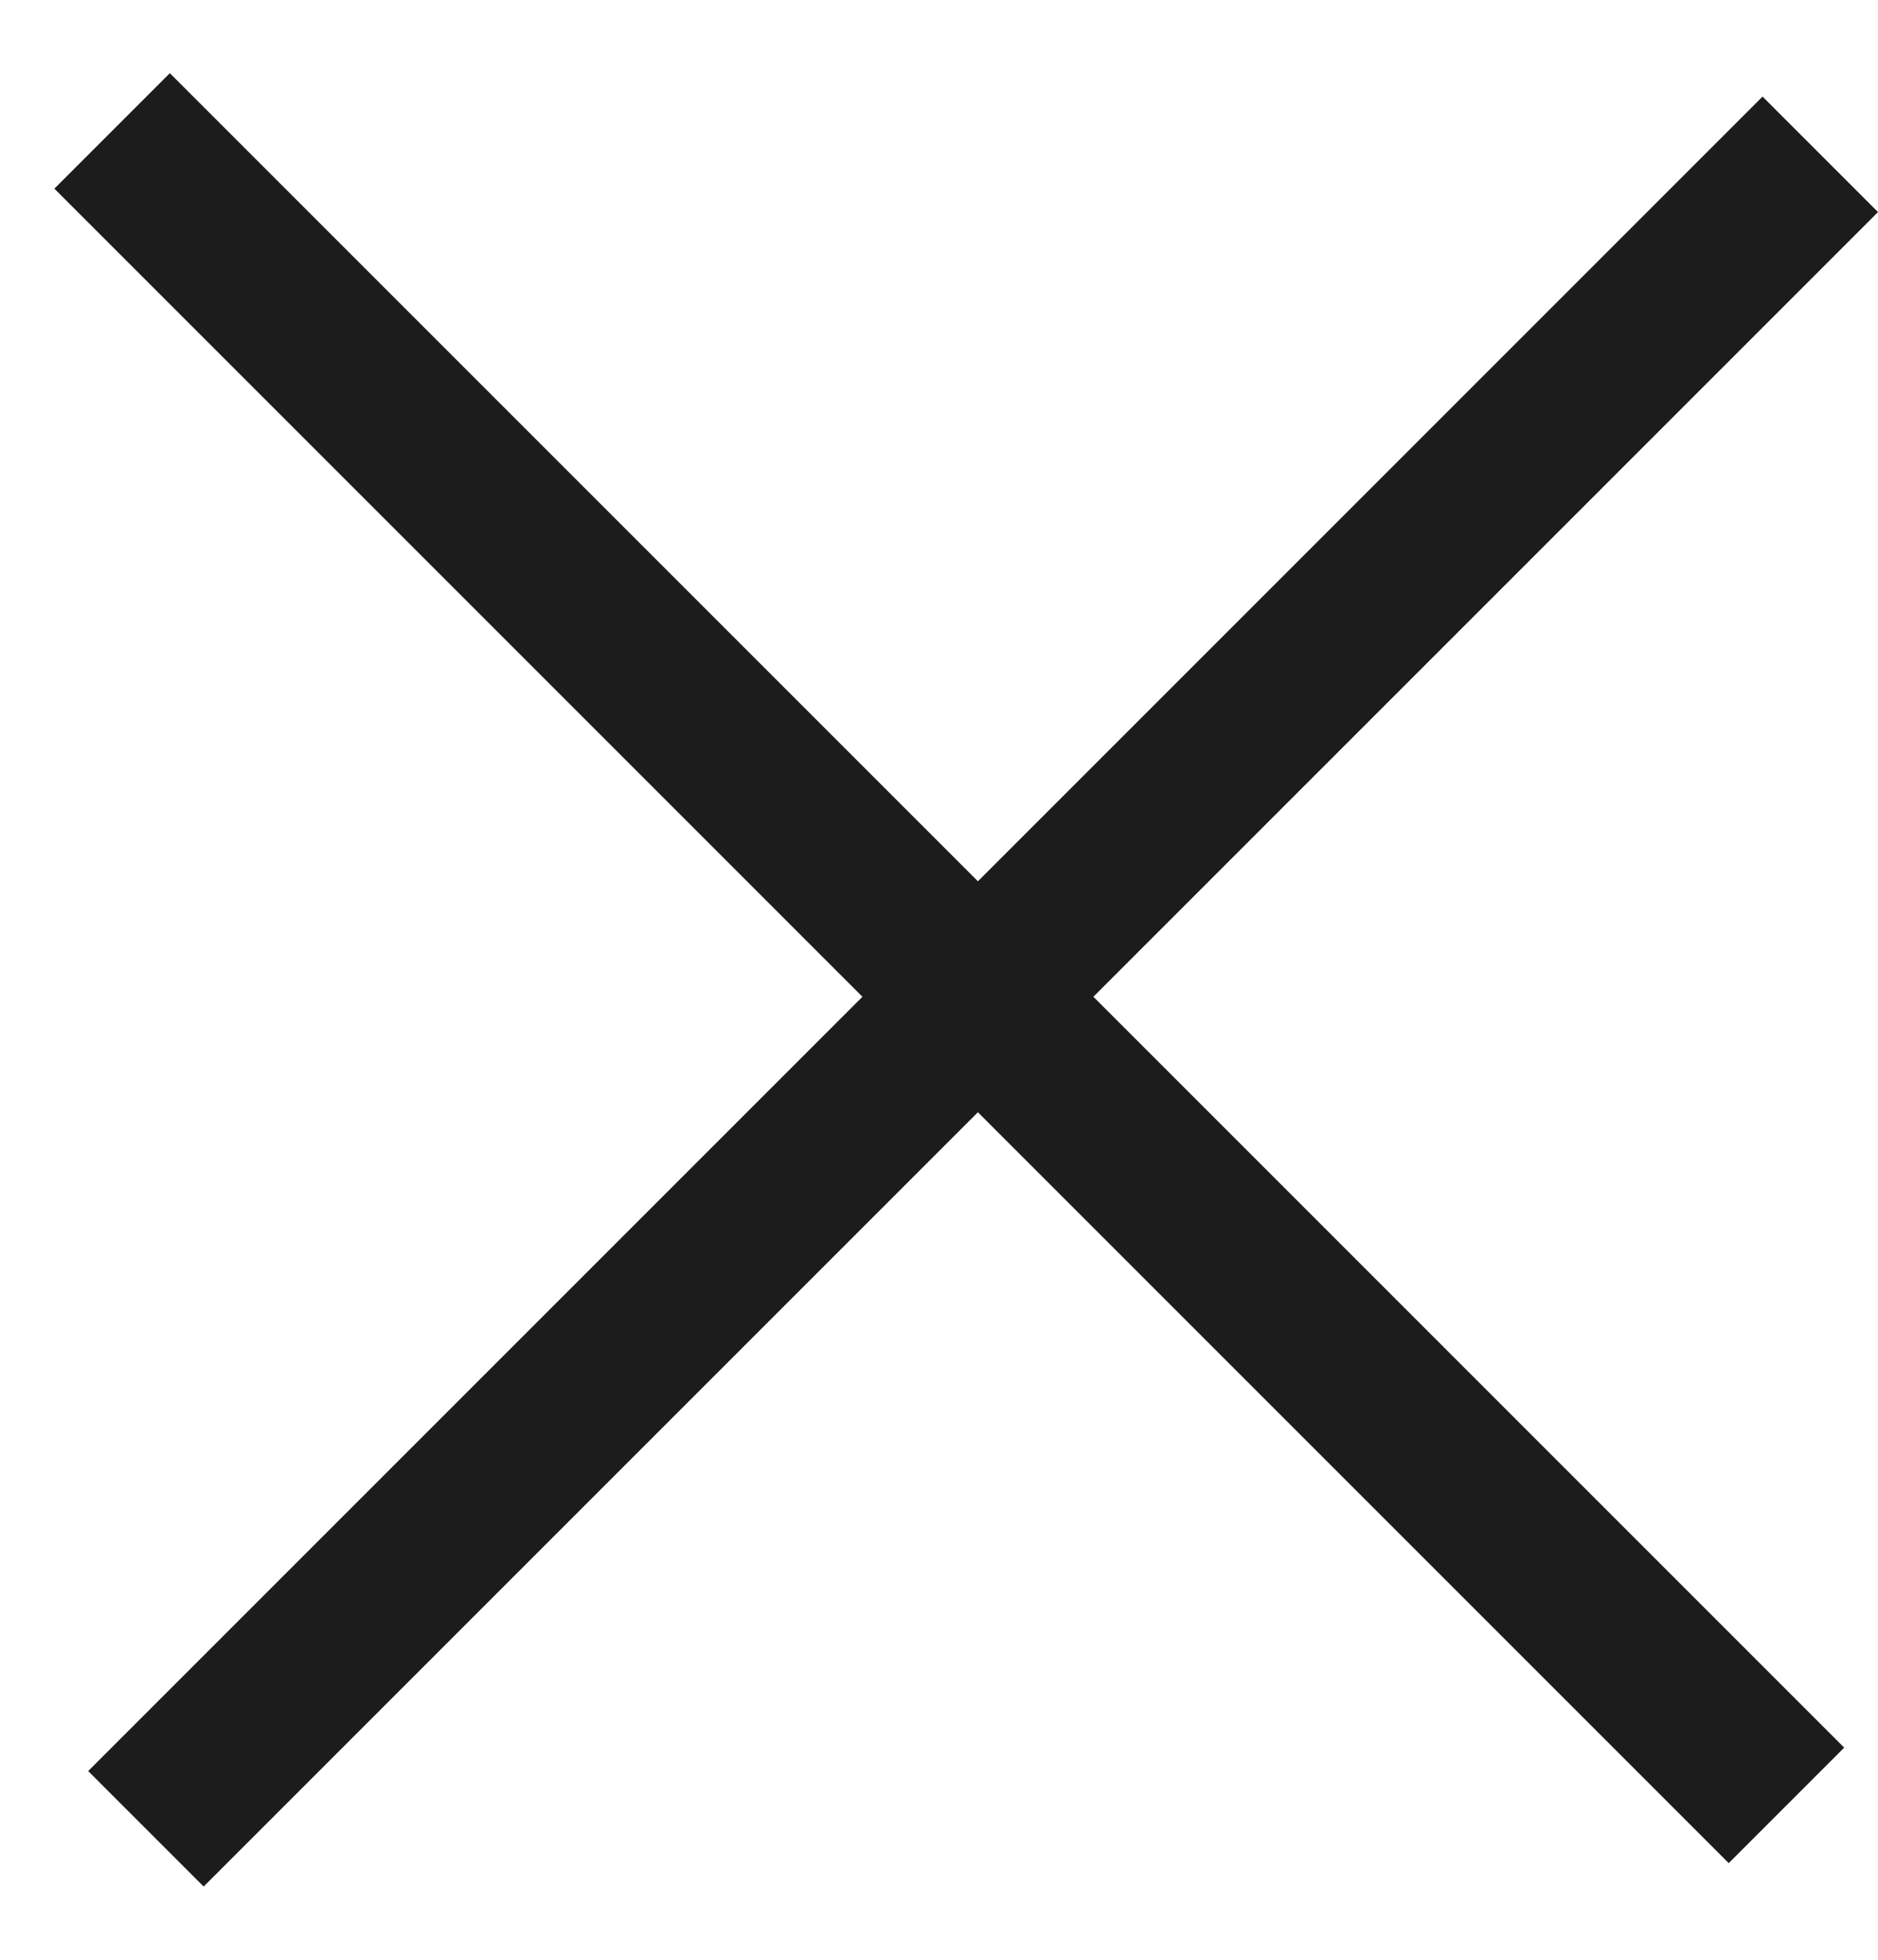
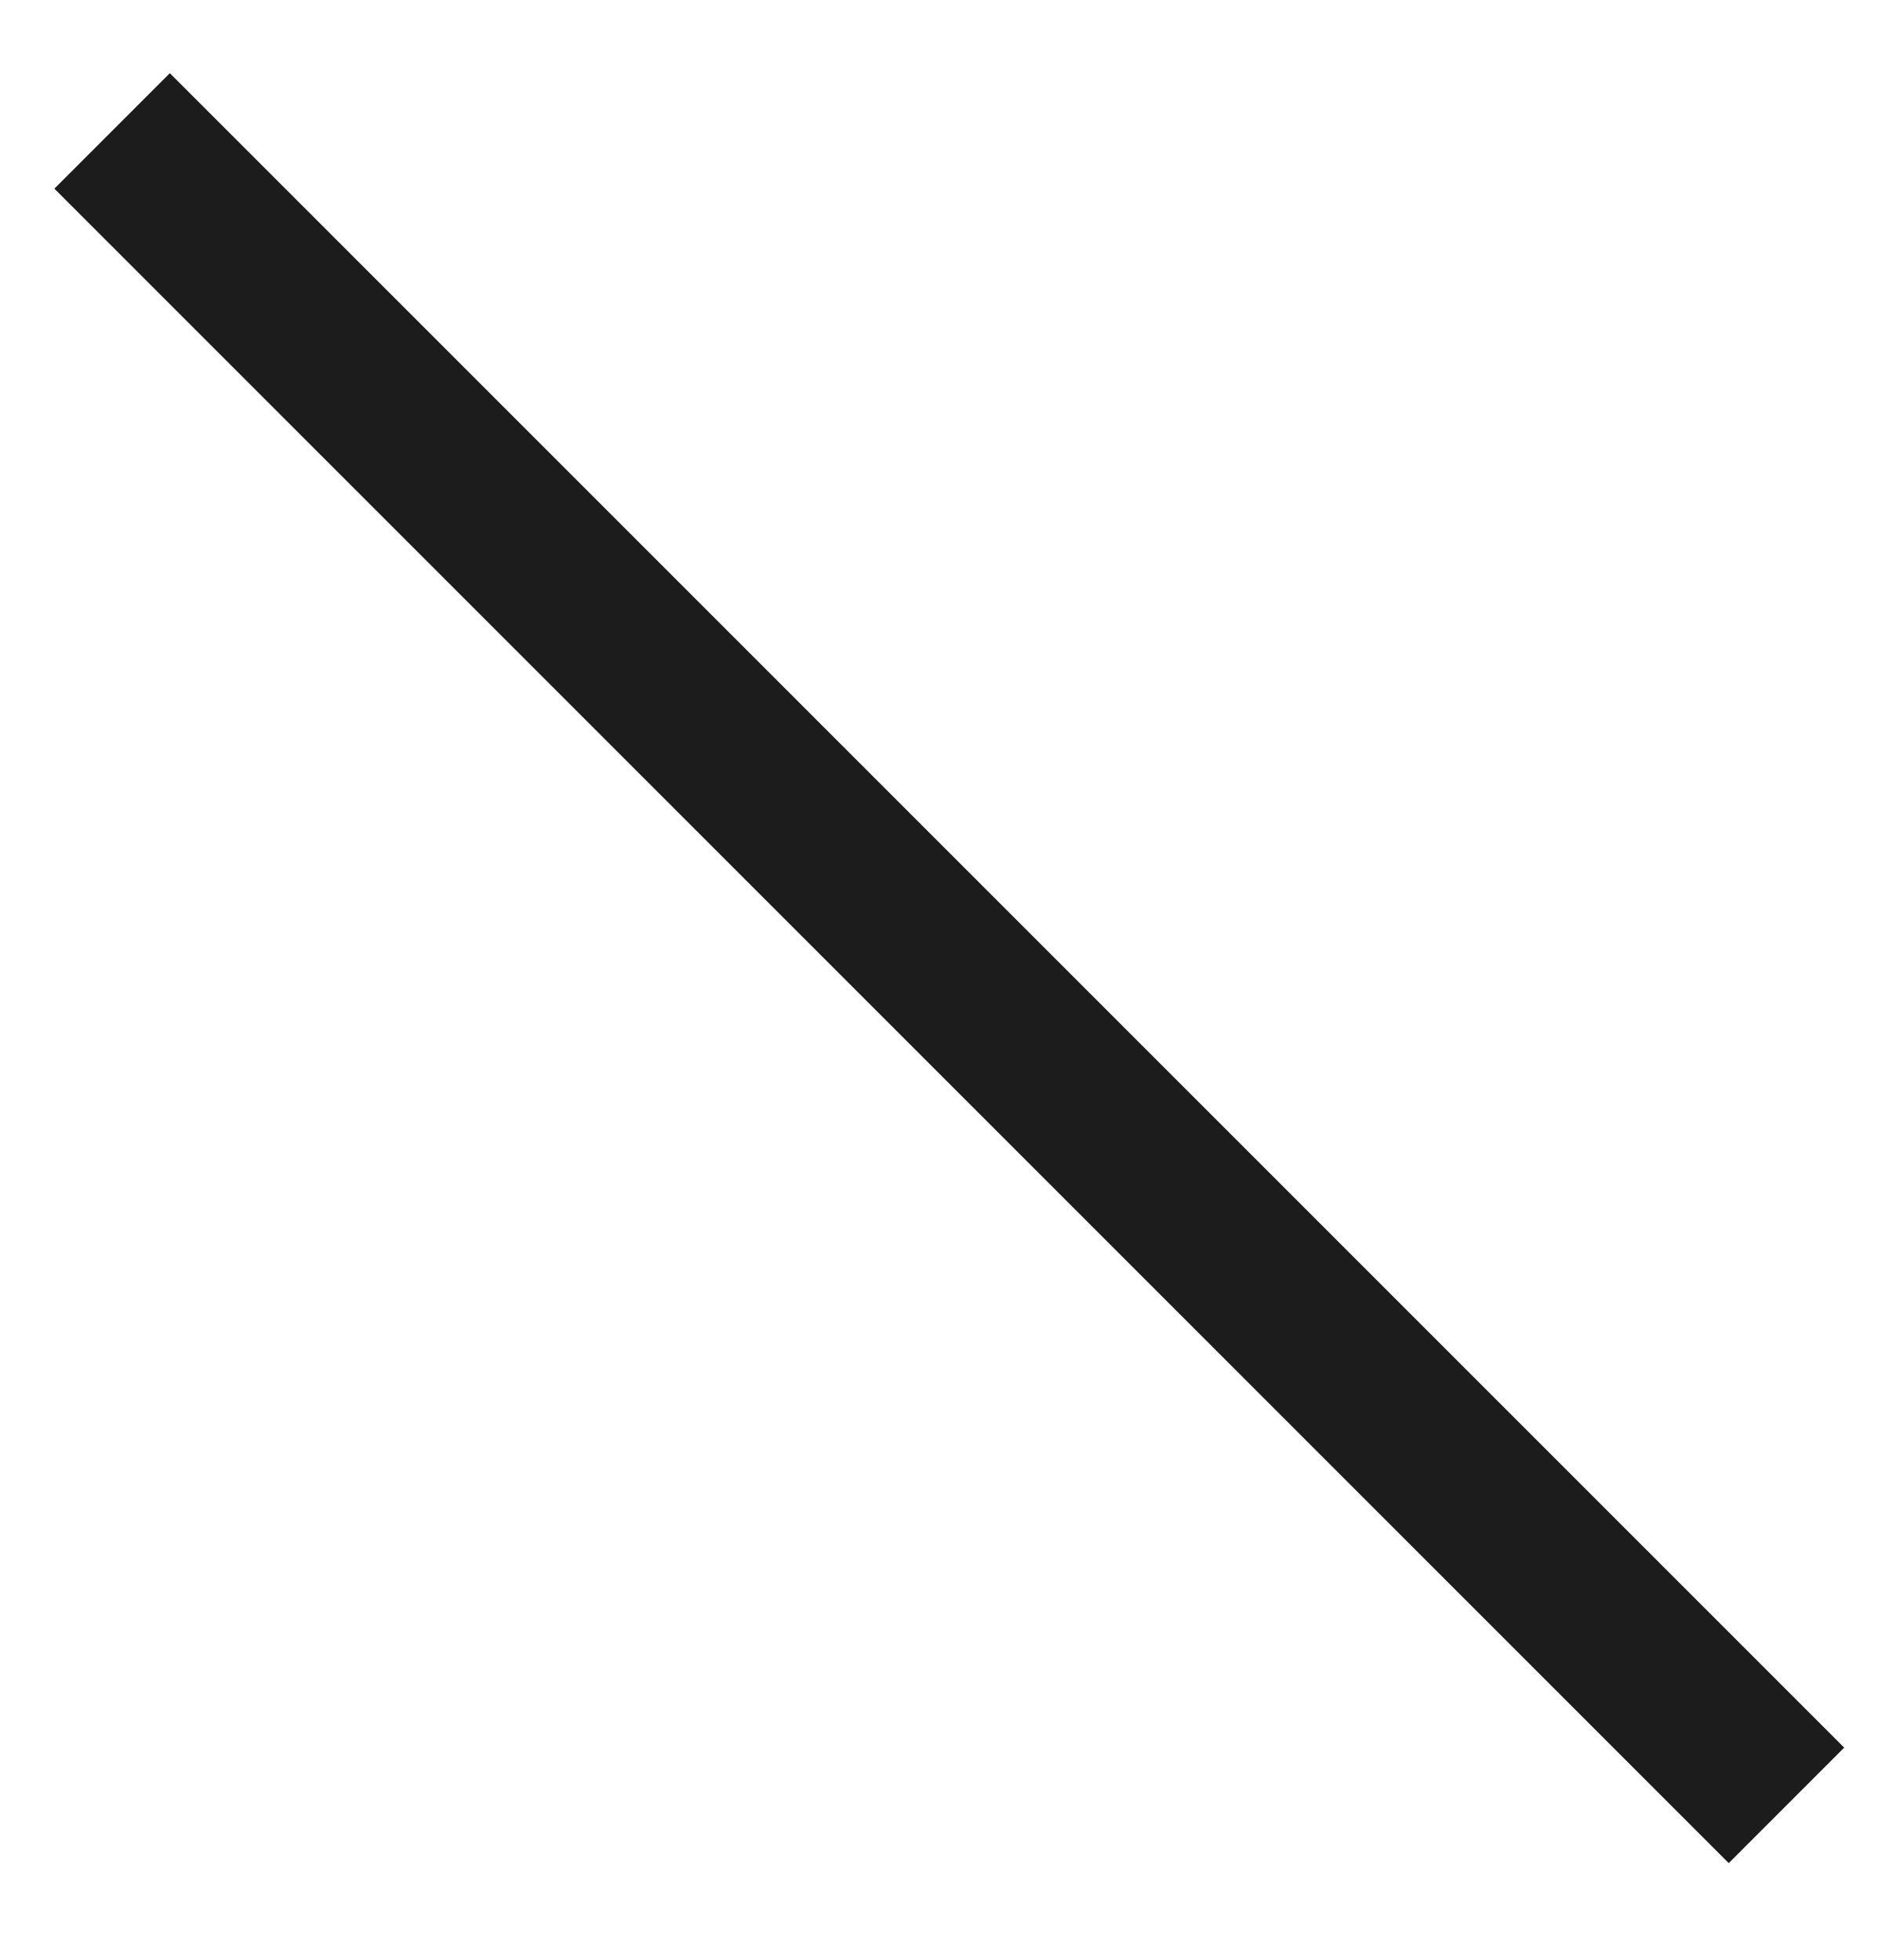
<svg xmlns="http://www.w3.org/2000/svg" width="23" height="24" viewBox="0 0 23 24" fill="none">
-   <rect x="1.08" y="21.689" width="29" height="2" transform="rotate(-45 1.08 21.689)" fill="#1C1C1C" />
  <rect x="2.08" y="0.896" width="29" height="2" transform="rotate(45 2.08 0.896)" fill="#1C1C1C" />
</svg>